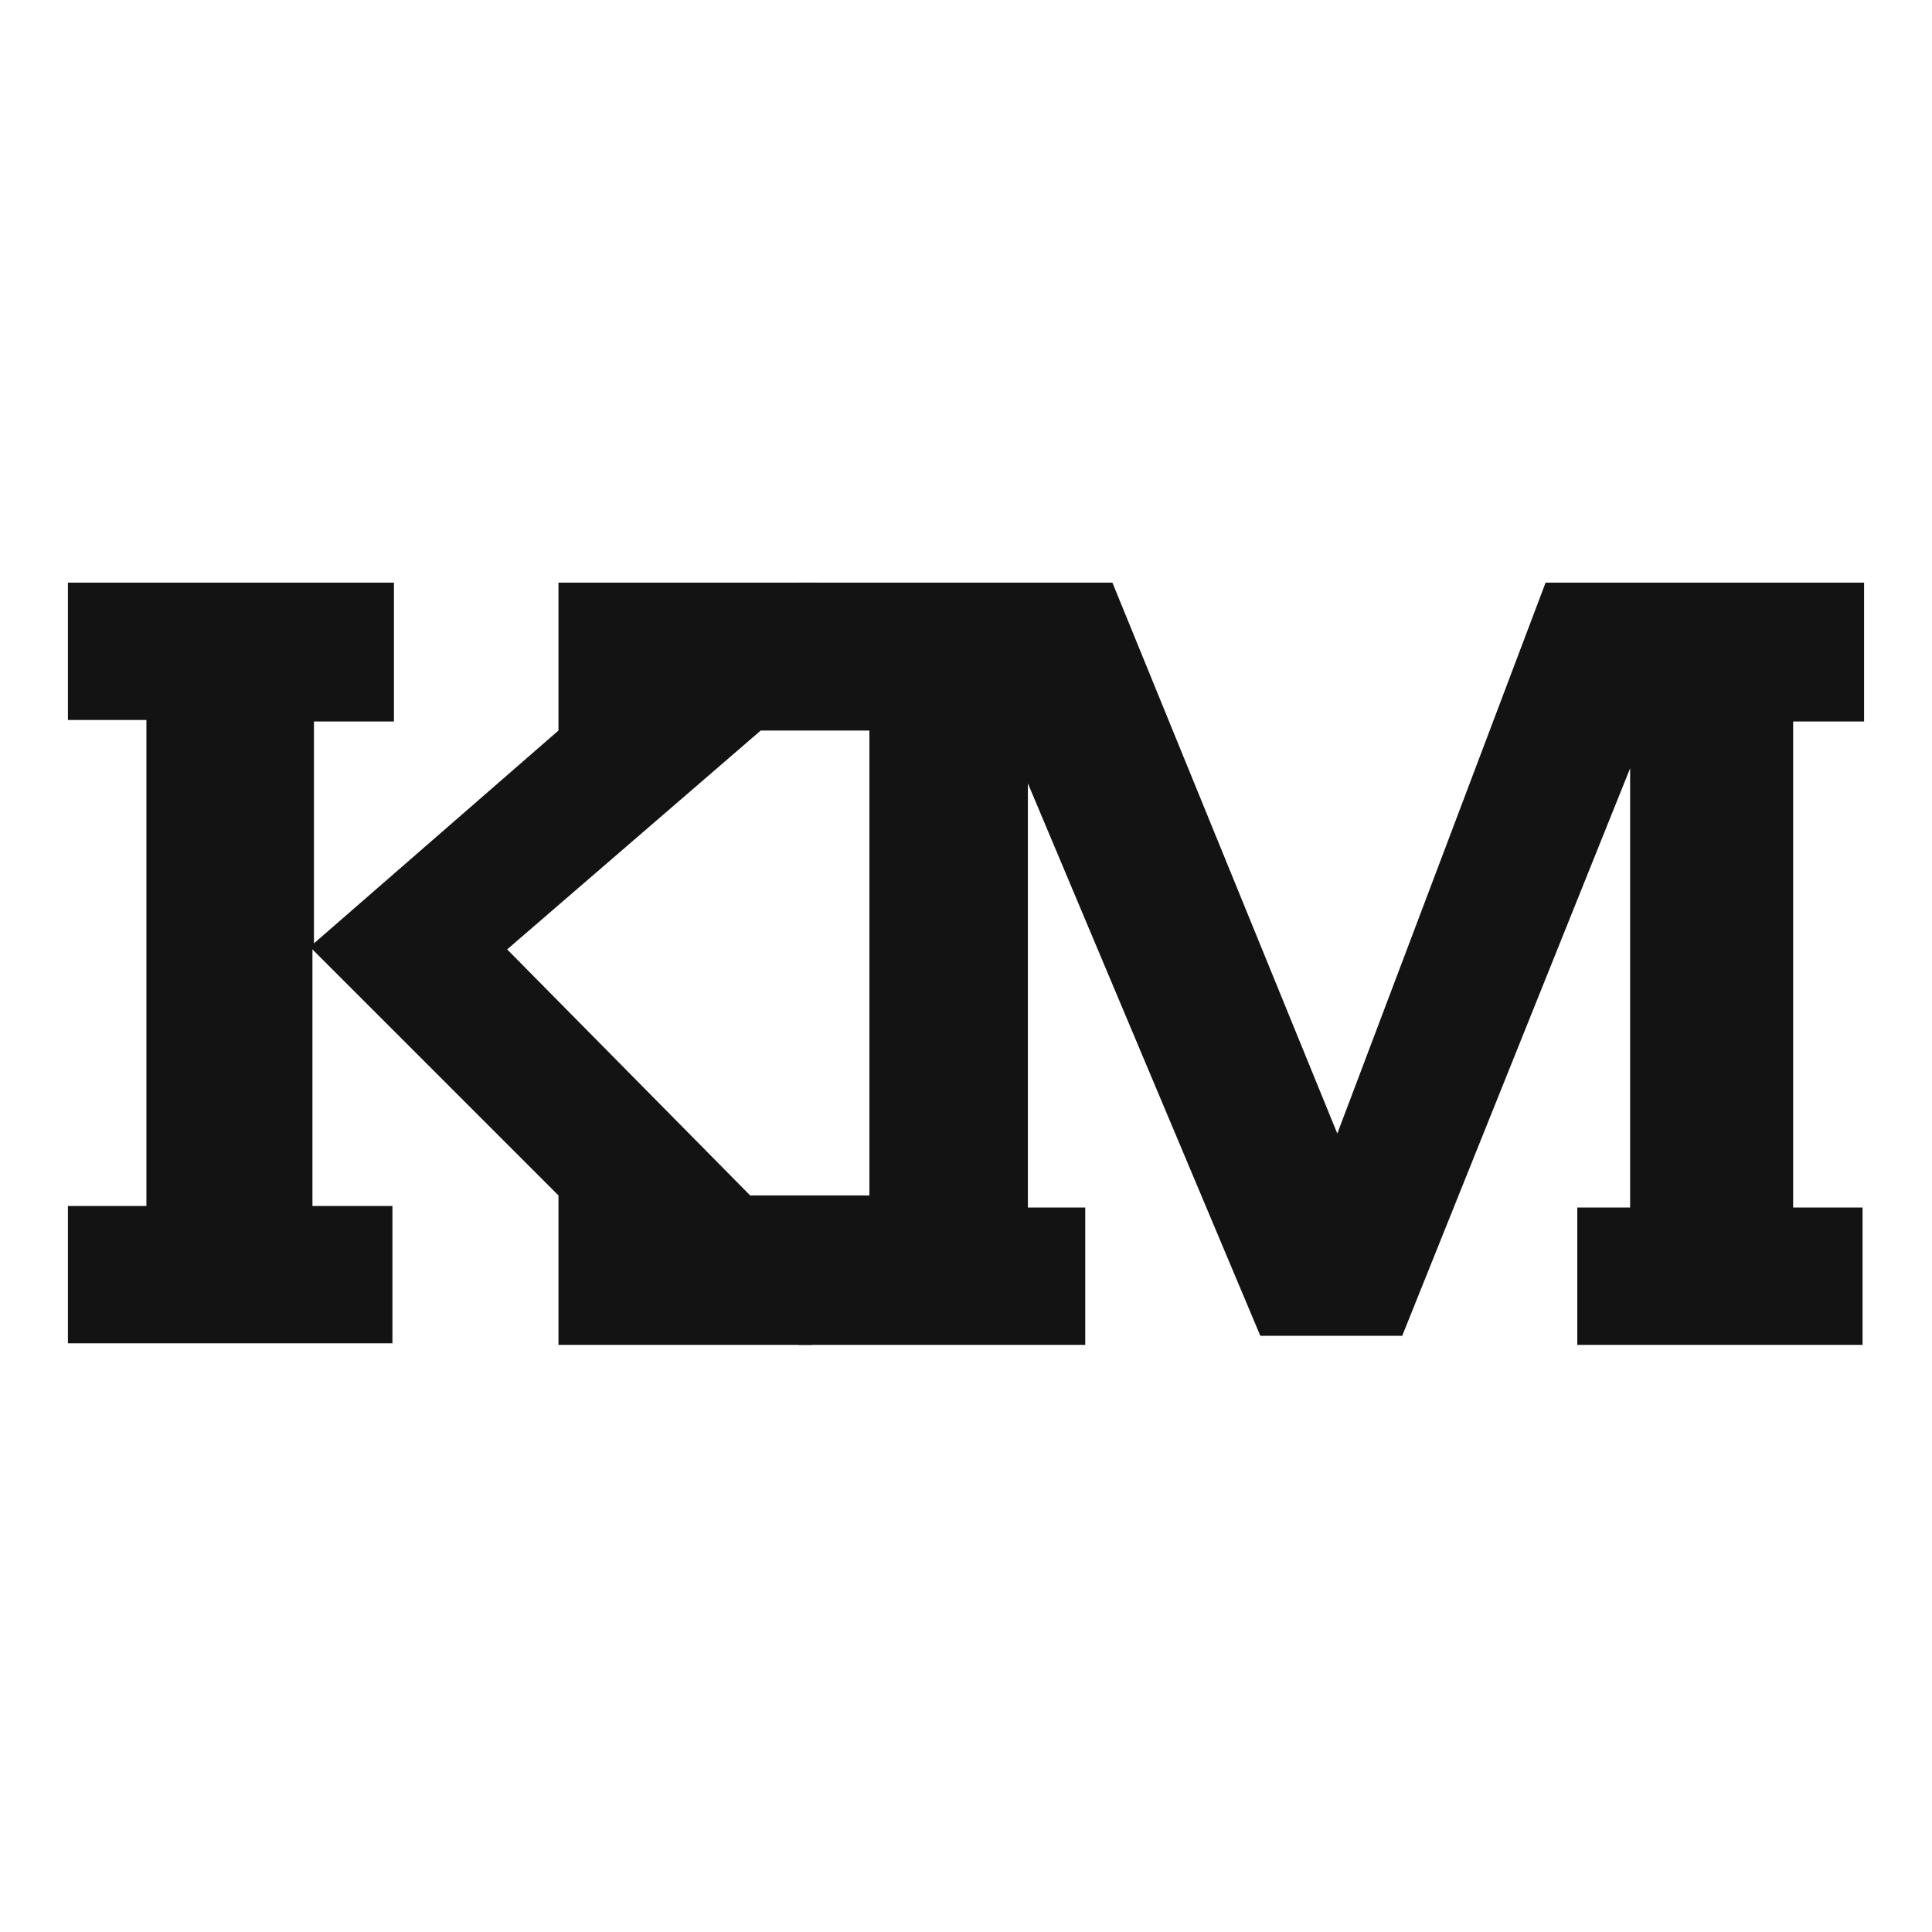
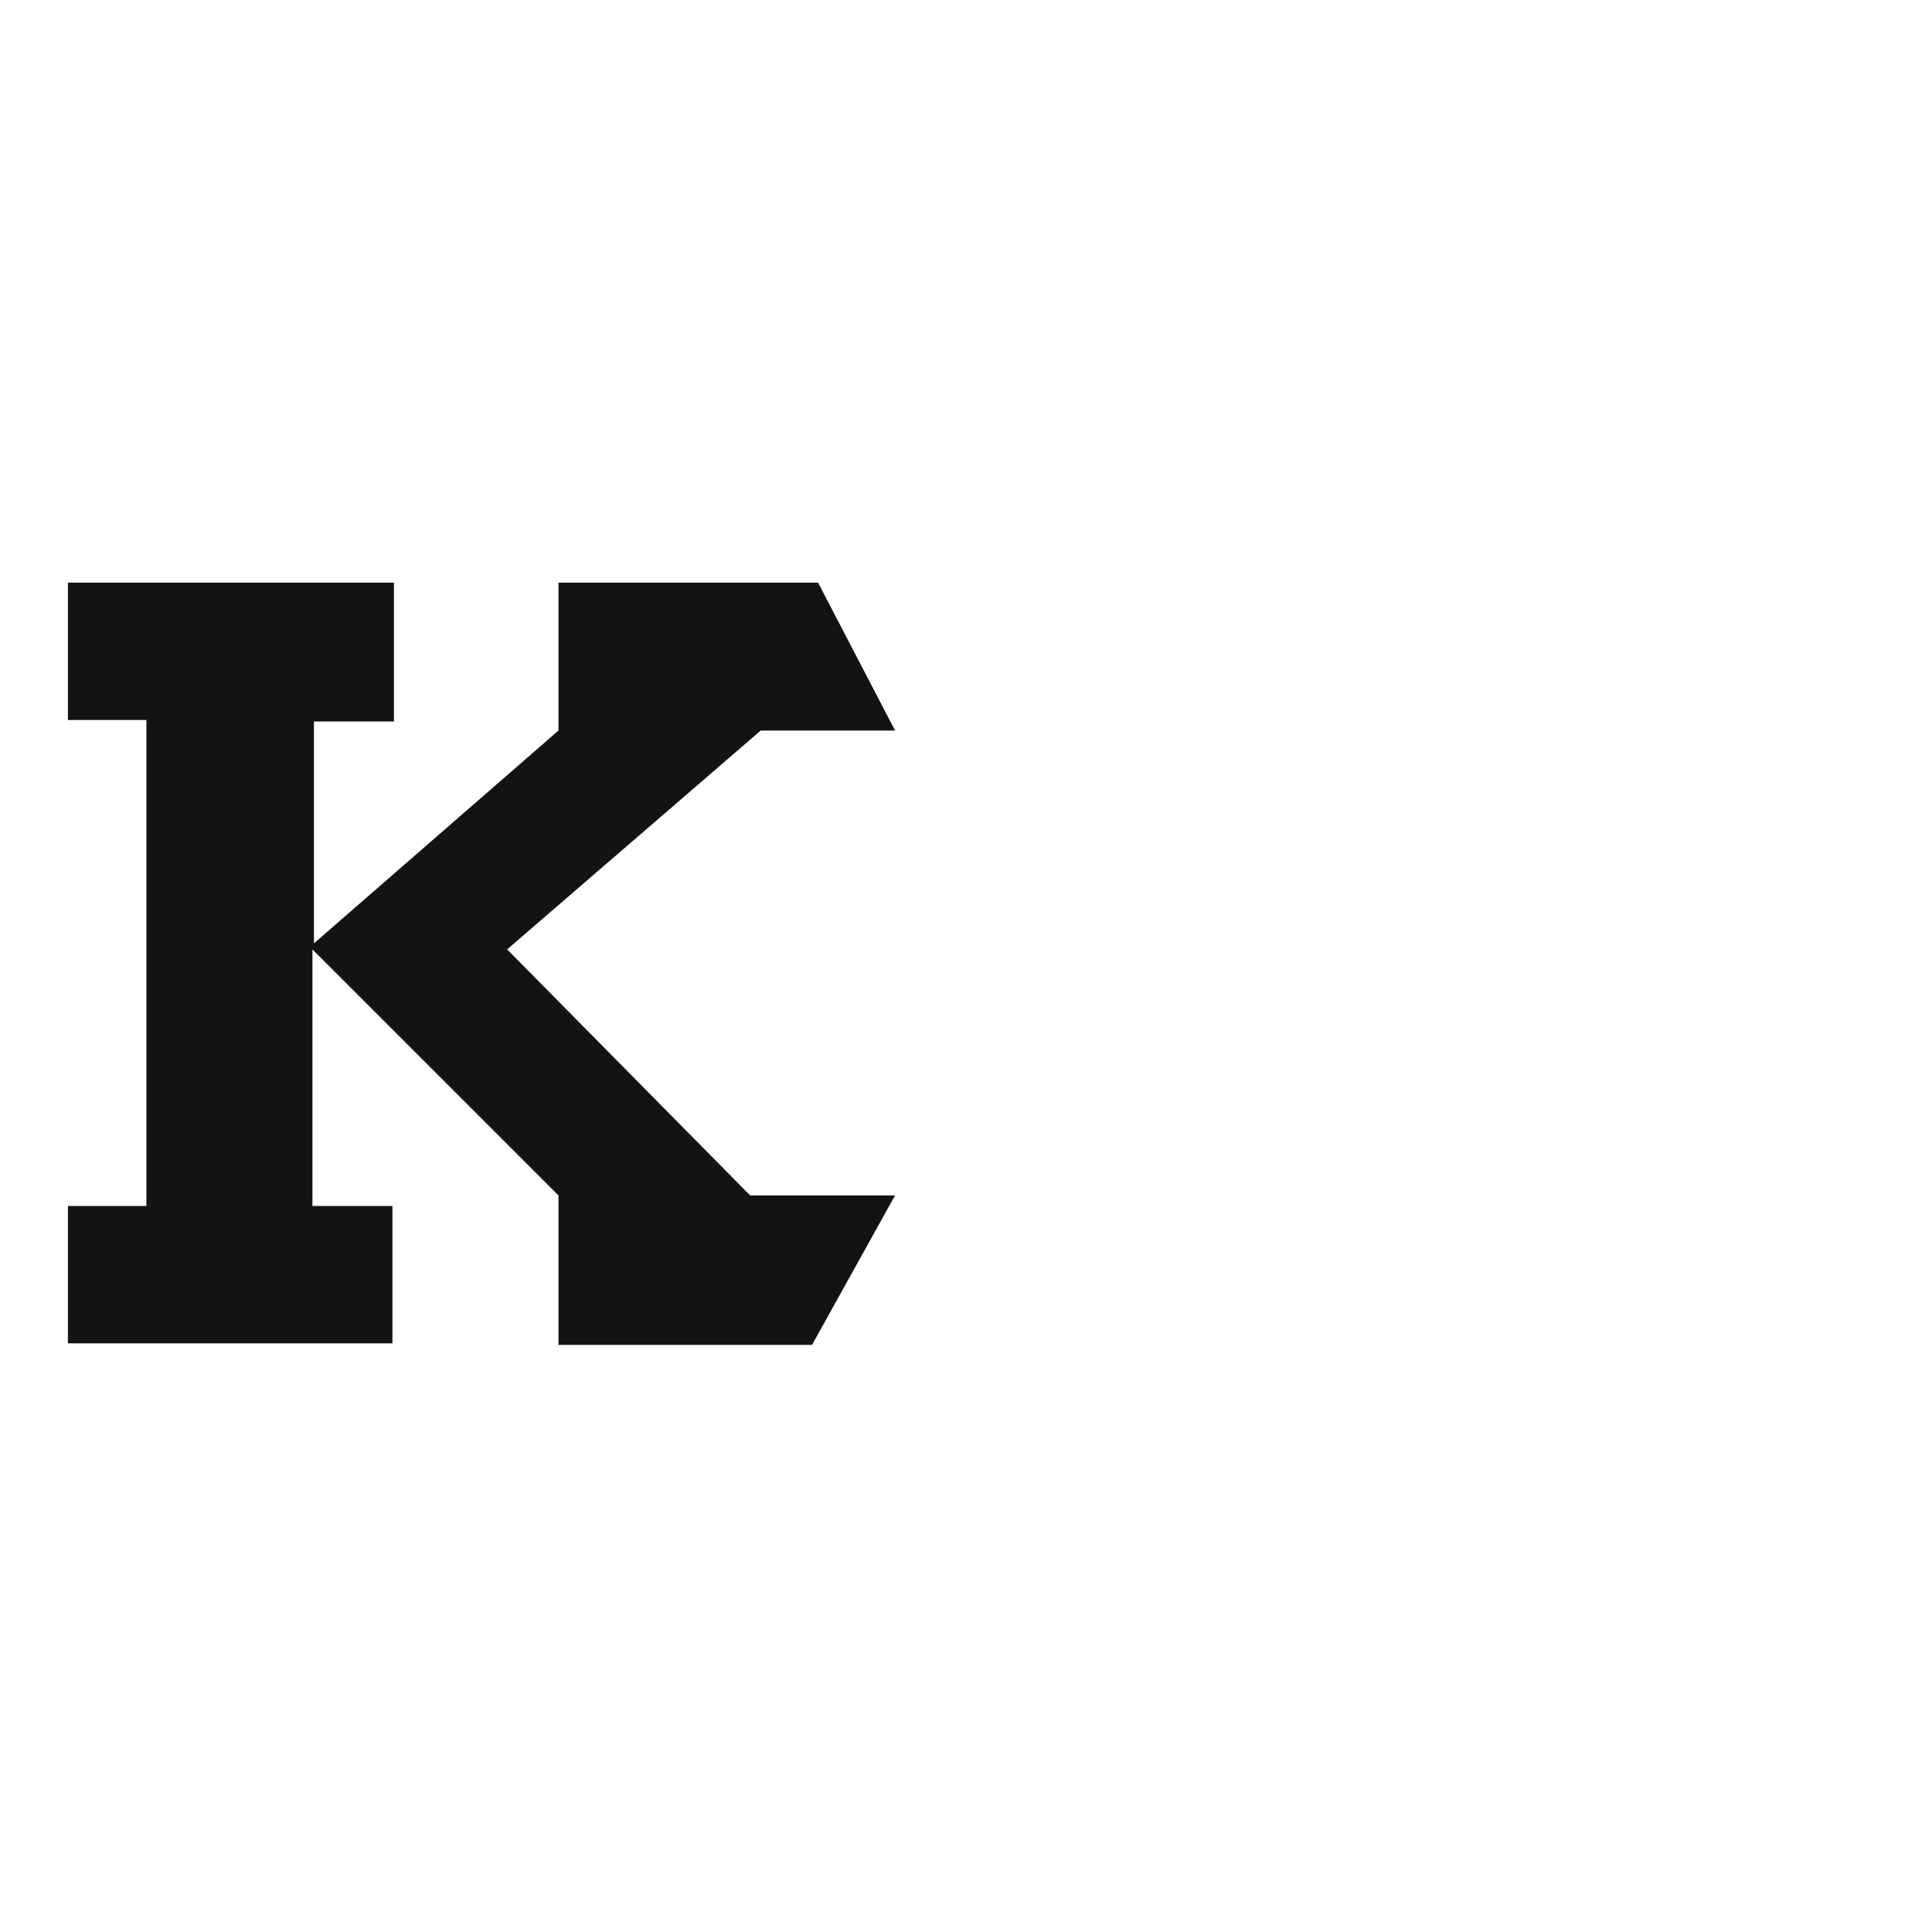
<svg xmlns="http://www.w3.org/2000/svg" id="Layer_1" version="1.1" viewBox="0 0 128 128">
  <defs>
    <style>
      .st0 {
        fill: #131313;
      }
    </style>
  </defs>
-   <path class="st0" d="M52.9,80h4.7v-32.2h-4.7v-9.2h20.8l14.9,36.5,13.8-36.5h21.1v9.2h-4.7v32.2h4.6v9.1h-18.9v-9.1h3.5v-29.1l-15.1,37.6h-9.4l-15.4-36.6v28.1h3.8v9.1h-19v-9.1Z" />
  <path class="st0" d="M4.5,38.6h21.6v9.2h-5.3v14.7l16.2-14.1v-9.8h17.2l5.1,9.8h-8.9l-16.8,14.5,16.1,16.3h9.6l-5.5,9.9h-16.8v-9.9l-16.3-16.3v17h5.3v9.1H4.5v-9.1h5.2v-32.2h-5.2v-9.2Z" />
</svg>